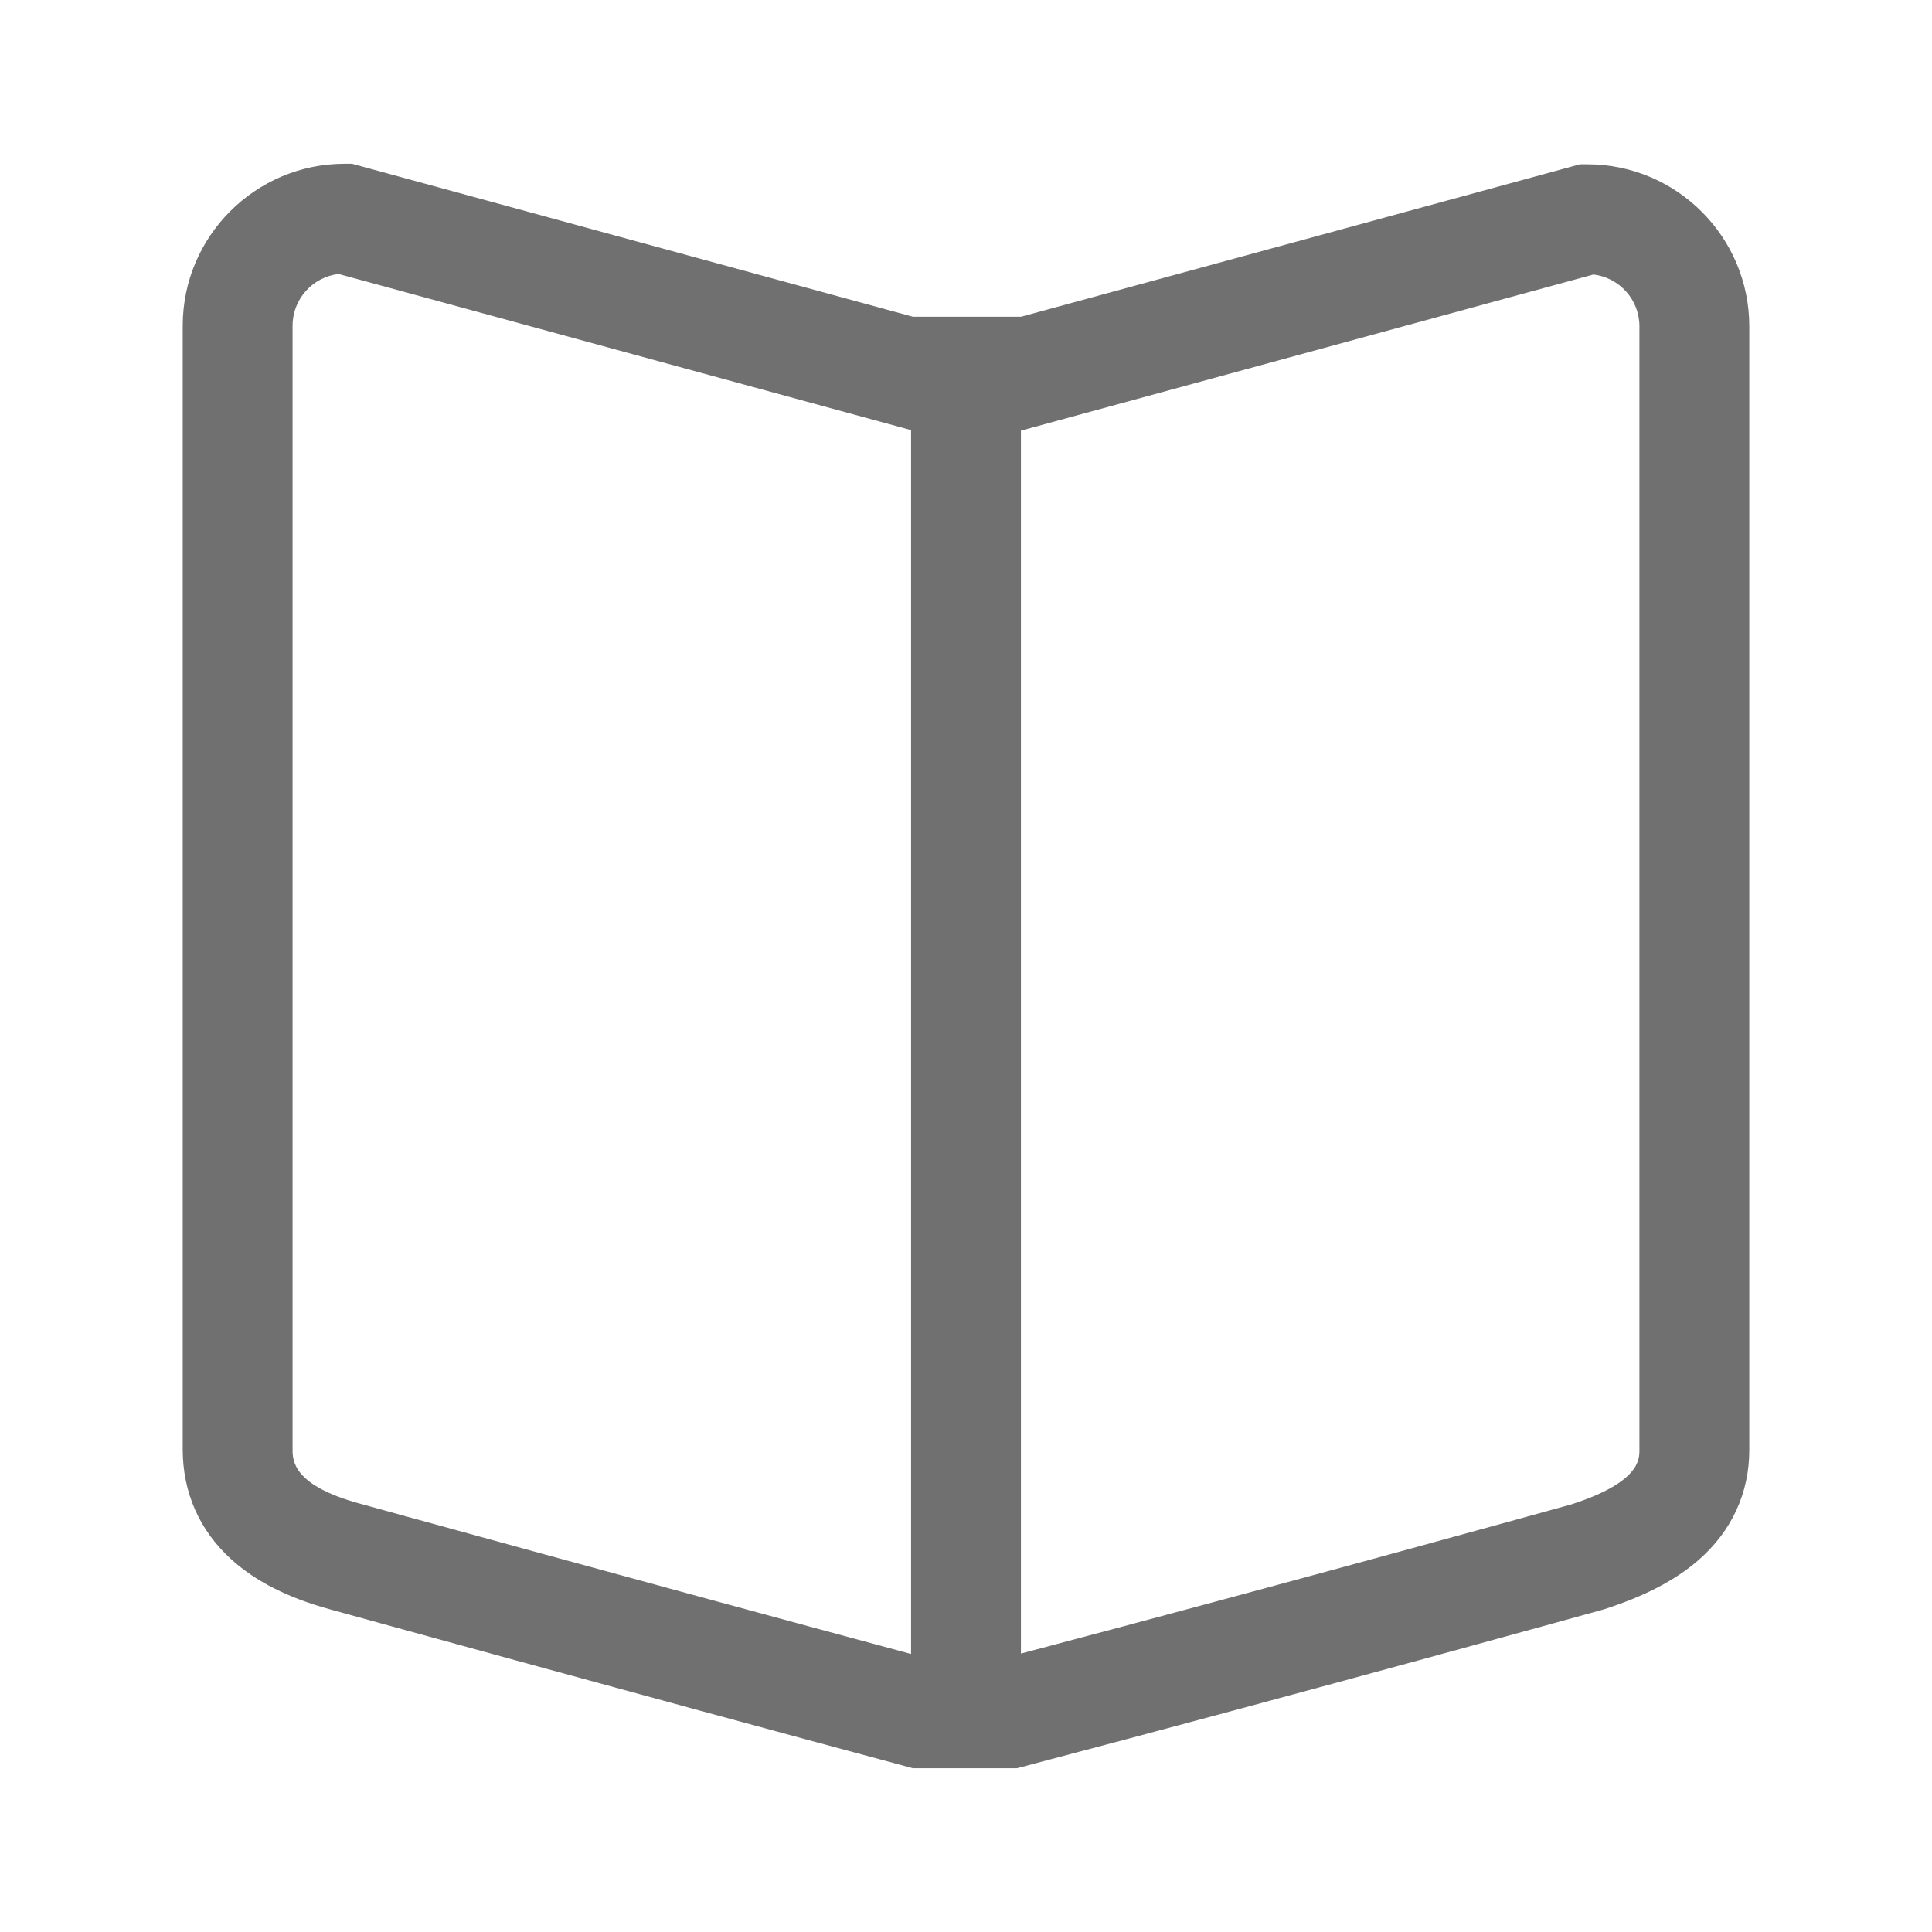
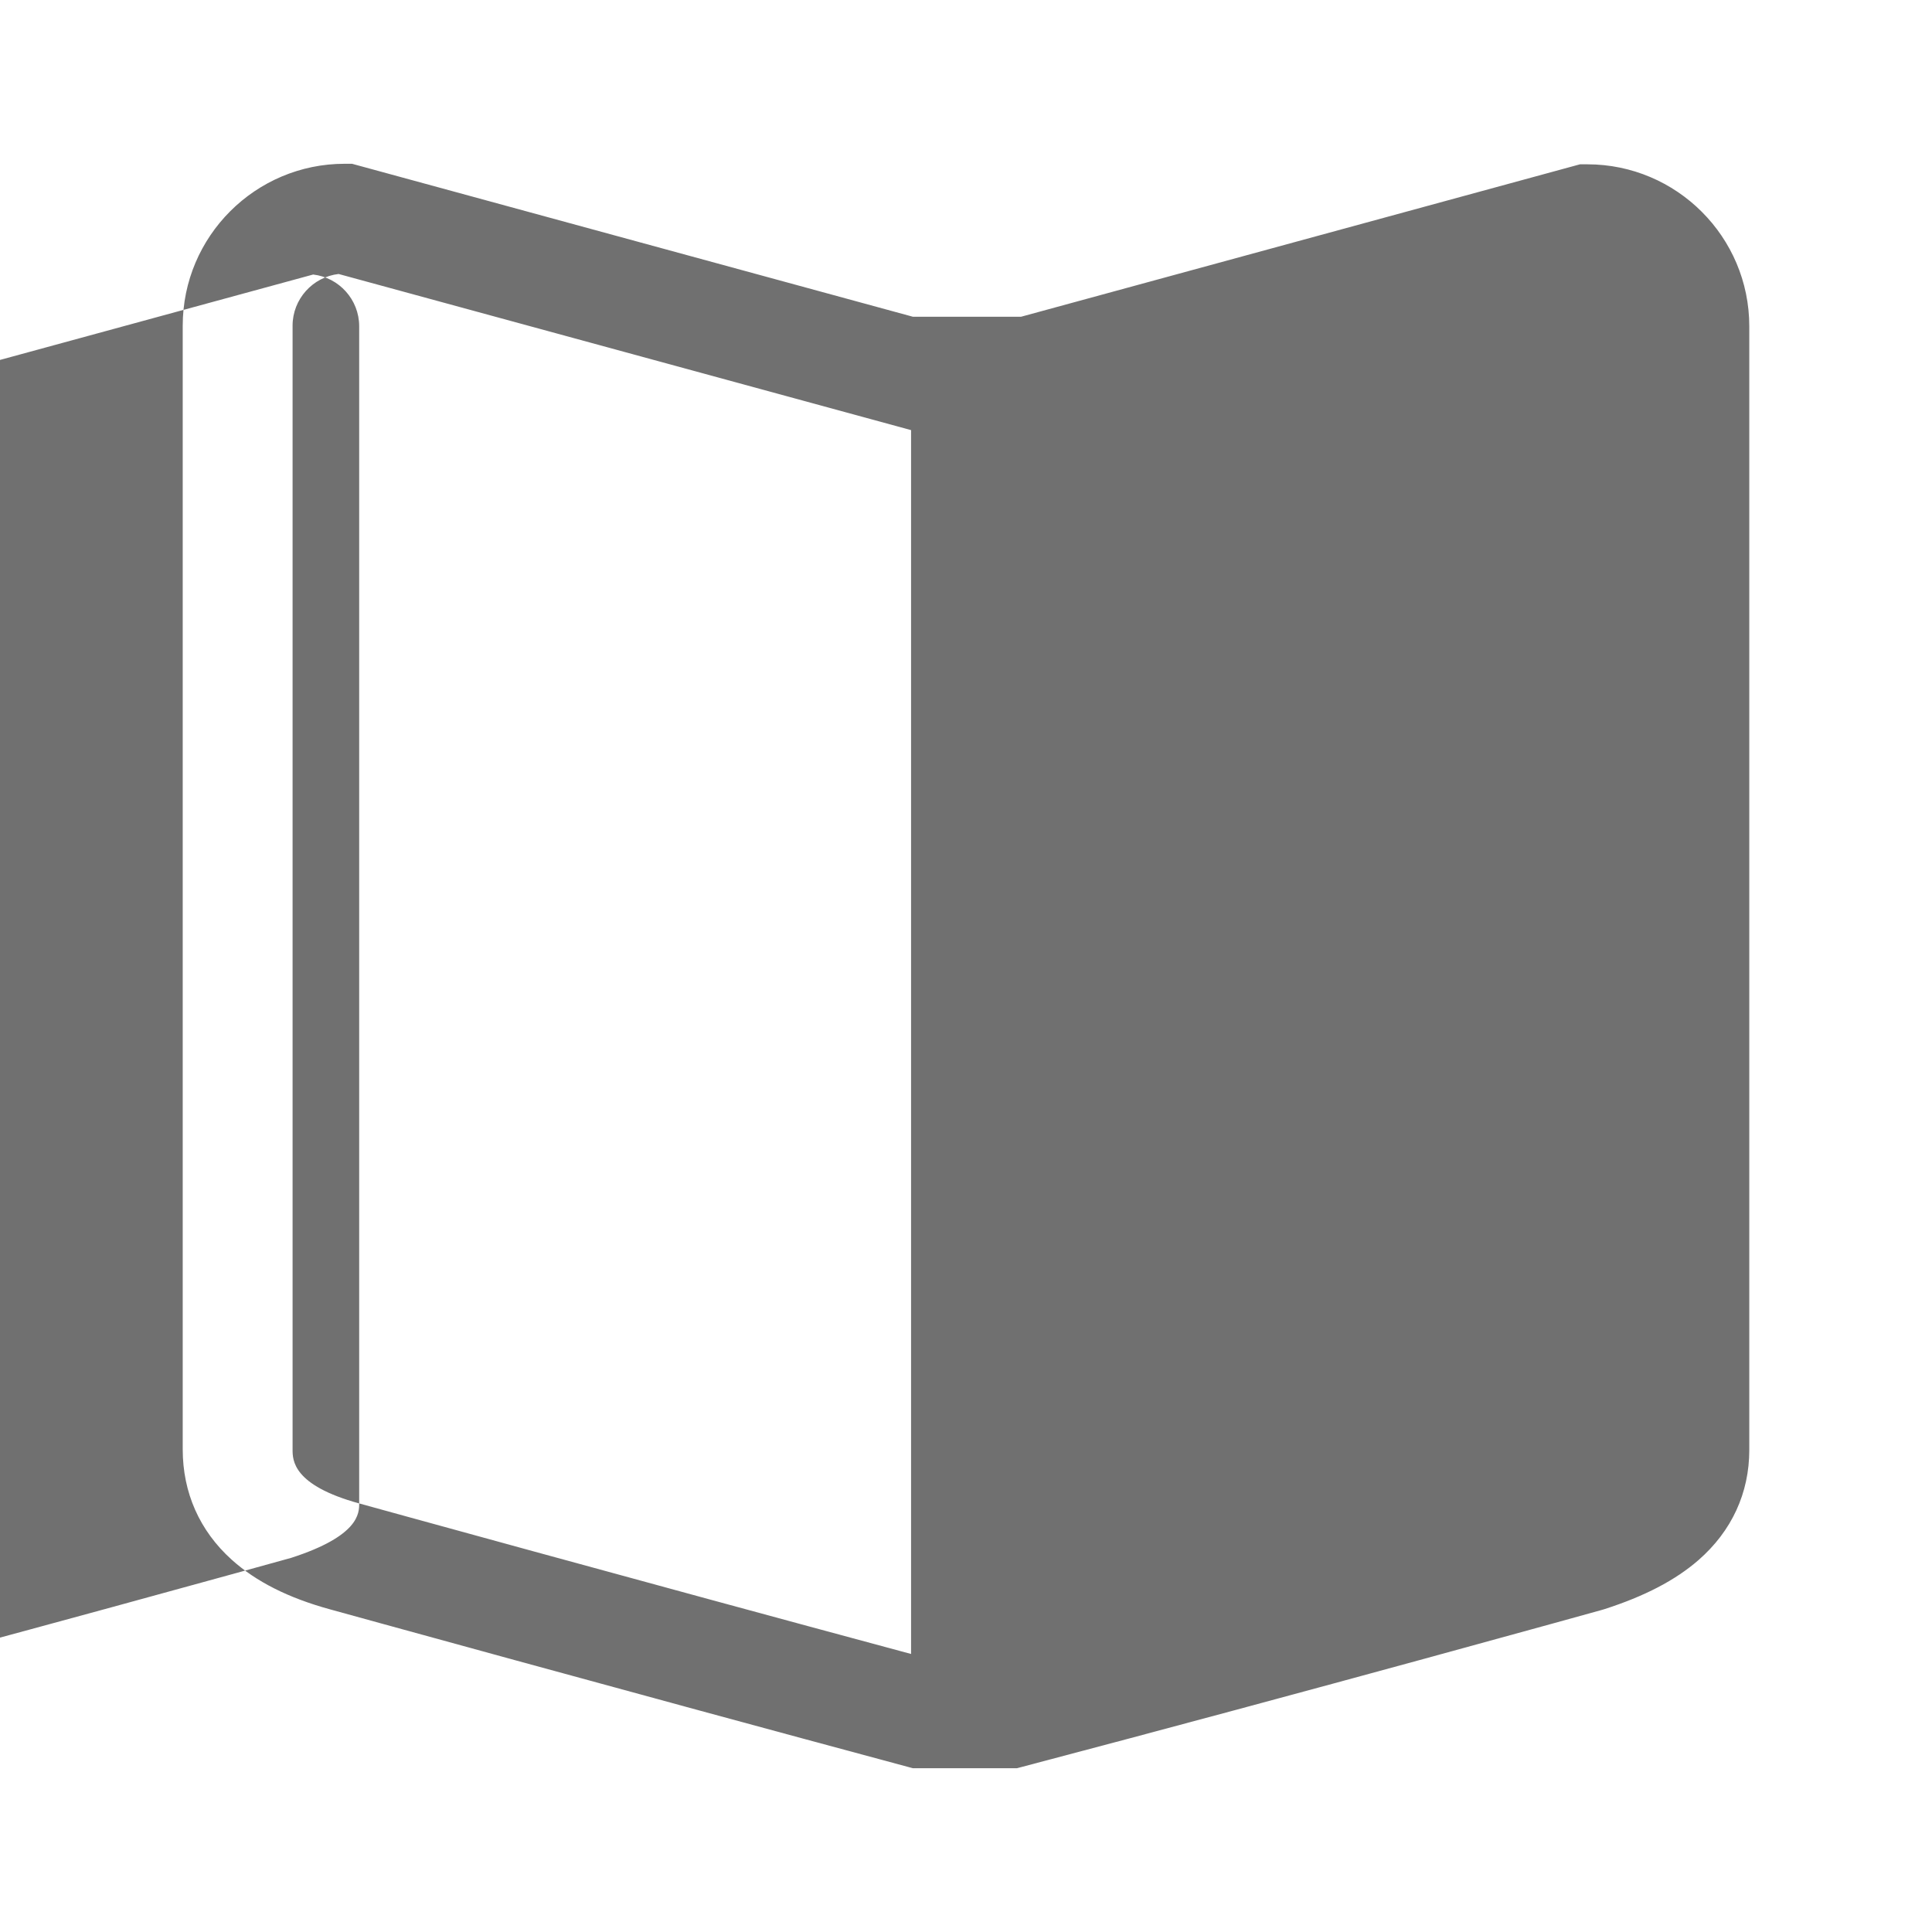
<svg xmlns="http://www.w3.org/2000/svg" t="1693832683944" class="icon" viewBox="0 0 1024 1024" version="1.1" p-id="11067" width="32" height="32">
-   <path d="M841.322 87.089h-3.9L541.113 167.9v-0.031h-57.292L186.577 86.803h-3.898c-47.329 0-85.833 38.504-85.833 85.834v595.568c0 22.92 8.948 43.111 25.875 58.393 12.931 11.674 30.025 20.311 52.204 26.391 1.558 0.43 156.07 43.113 307.962 83.951l0.956 0.258h55.15l2.121-0.559c154.5-40.689 306.48-82.951 308.012-83.379l1.078-0.322c21.422-6.861 37.787-15.387 50.029-26.064 17.613-15.363 26.922-35.551 26.922-58.381v-595.57c-0.001-47.328-38.505-85.834-85.833-85.834zM190.375 796.848c-35.303-9.676-35.303-22.967-35.303-28.643V172.637c0-14.134 10.678-25.822 24.39-27.421l303.424 82.752v648.673c-146.655-39.502-290.952-79.362-292.511-79.793z m678.553-28.356c0 5.154 0 17.191-35.969 28.826-9.916 2.756-147.693 41.006-291.846 79.1V228.254l303.424-82.751c13.713 1.599 24.391 13.287 24.391 27.421v595.568z" p-id="11068" fill="#707070" />
+   <path d="M841.322 87.089h-3.9L541.113 167.9v-0.031h-57.292L186.577 86.803h-3.898c-47.329 0-85.833 38.504-85.833 85.834v595.568c0 22.92 8.948 43.111 25.875 58.393 12.931 11.674 30.025 20.311 52.204 26.391 1.558 0.43 156.07 43.113 307.962 83.951l0.956 0.258h55.15l2.121-0.559c154.5-40.689 306.48-82.951 308.012-83.379l1.078-0.322c21.422-6.861 37.787-15.387 50.029-26.064 17.613-15.363 26.922-35.551 26.922-58.381v-595.57c-0.001-47.328-38.505-85.834-85.833-85.834zM190.375 796.848c-35.303-9.676-35.303-22.967-35.303-28.643V172.637c0-14.134 10.678-25.822 24.39-27.421l303.424 82.752v648.673c-146.655-39.502-290.952-79.362-292.511-79.793z c0 5.154 0 17.191-35.969 28.826-9.916 2.756-147.693 41.006-291.846 79.1V228.254l303.424-82.751c13.713 1.599 24.391 13.287 24.391 27.421v595.568z" p-id="11068" fill="#707070" />
</svg>